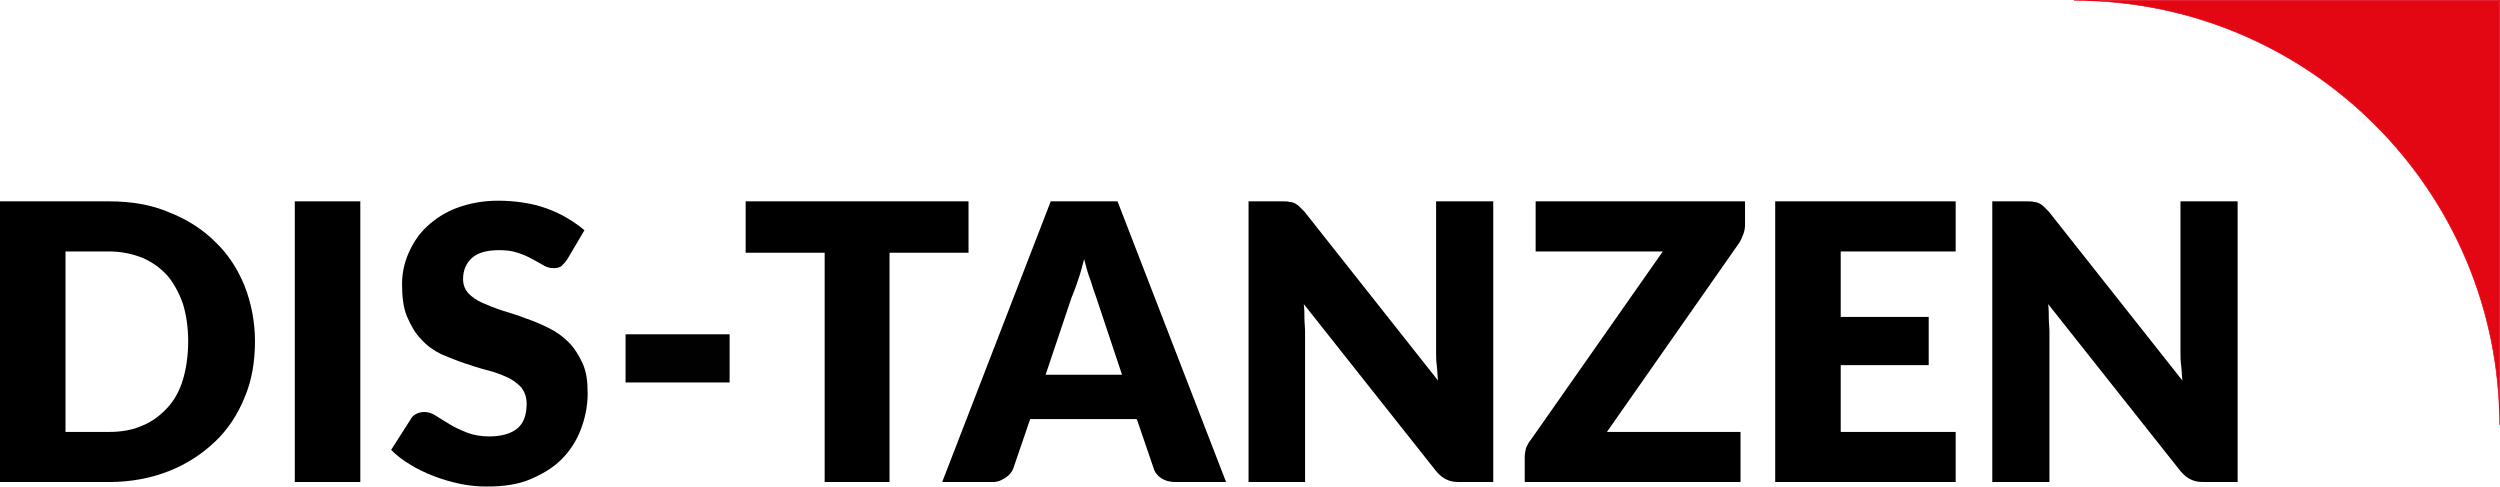
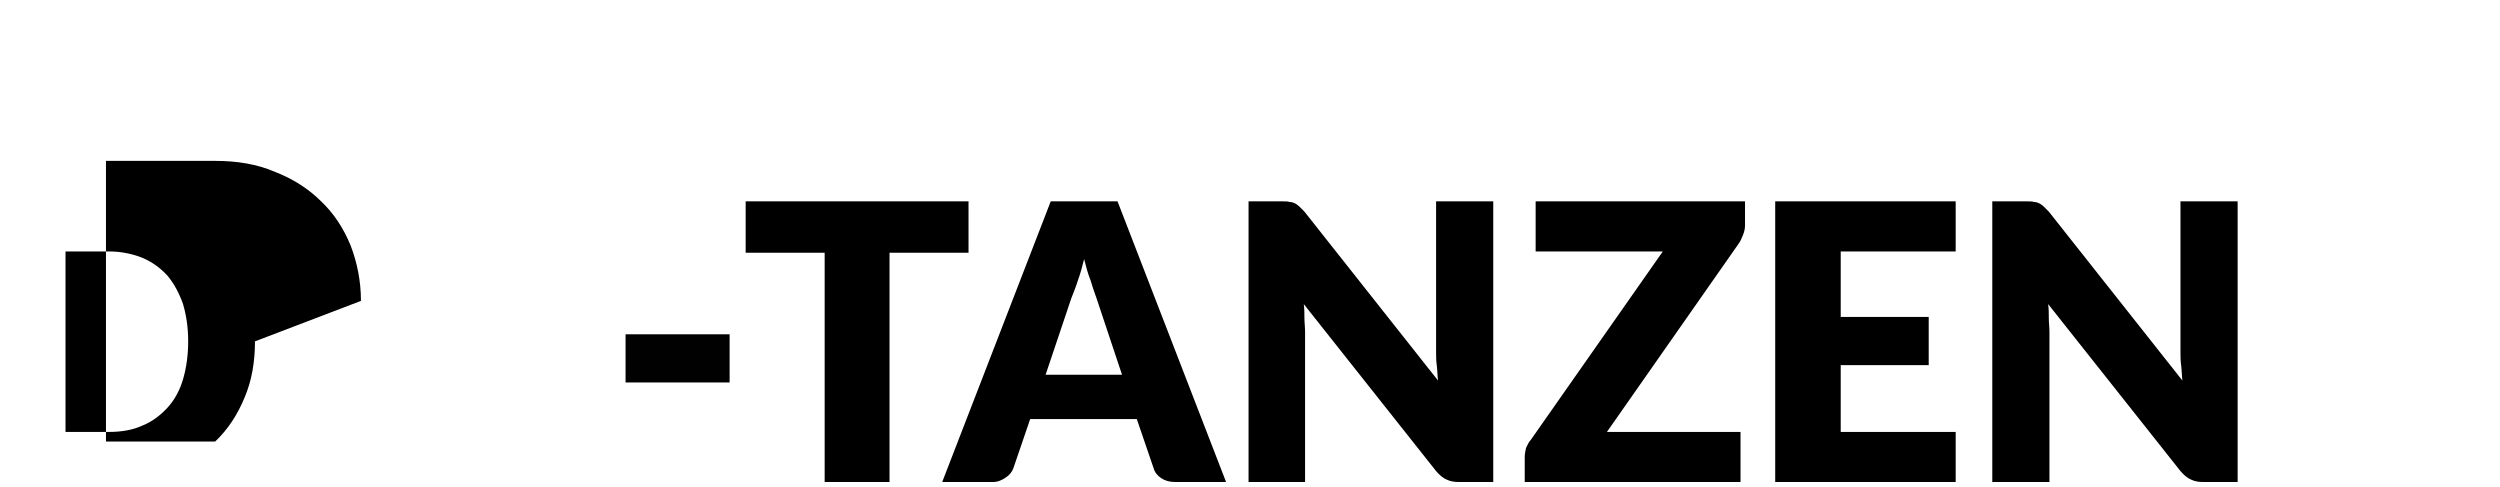
<svg xmlns="http://www.w3.org/2000/svg" viewBox="0 0 389.25 75.75">
  <path d="m150.8 31.35v8h-12.3v35.7h-10.1v-35.7h-12.3v-8c-.1 0 34.7 0 34.7 0z" />
  <path d="m190.9 75.05h-7.9c-.9 0-1.6-.2-2.2-.6s-1-.9-1.2-1.6l-2.6-7.6h-16.6l-2.6 7.6c-.2.6-.6 1.1-1.2 1.5s-1.2.7-2 .7h-7.9l16.9-43.7h10.4zm-28.1-16.7h11.9l-4-12c-.3-.8-.6-1.7-.9-2.7-.4-1-.7-2.1-1-3.3-.3 1.2-.6 2.3-1 3.4-.3 1-.7 1.9-1 2.7z" />
  <path d="m200.8 31.45c.3 0 .6.1.8.2s.5.3.7.5.5.5.8.8l20.8 26.3c-.1-.8-.1-1.7-.2-2.4s-.1-1.5-.1-2.2v-23.3h8.9v43.7h-5.3c-.8 0-1.4-.1-2-.4-.5-.2-1.1-.7-1.6-1.3l-20.6-26c.1.8.1 1.5.1 2.2s.1 1.4.1 2.1v23.4h-8.8v-43.7h5.3c.5 0 .8 0 1.1.1z" />
  <path d="m271.7 31.35v3.7c0 .5-.1 1-.3 1.5s-.4 1-.7 1.4l-20.5 29.3h20.8v7.8h-33.6v-3.9c0-.5.1-.9.2-1.4.2-.4.4-.9.7-1.2l20.6-29.4h-19.8v-7.8h32.6z" />
  <path d="m304.5 31.35v7.8h-17.9v10.2h13.7v7.5h-13.7v10.4h17.9v7.8h-28.1v-43.7z" />
  <path d="m316.7 31.45c.3 0 .6.1.8.2s.5.3.7.5.5.5.8.8l20.8 26.3c-.1-.8-.1-1.7-.2-2.4s-.1-1.5-.1-2.2v-23.3h8.9v43.7h-5.3c-.8 0-1.4-.1-2-.4-.5-.2-1.1-.7-1.6-1.3l-20.6-26c.1.8.1 1.5.1 2.2s.1 1.4.1 2.1v23.4h-8.9v-43.7h5.3c.5 0 .9 0 1.2.1z" />
-   <path d="m39.7 53.15c0 3.2-.5 6.1-1.6 8.7-1.1 2.7-2.6 5-4.6 6.9s-4.4 3.5-7.2 4.6-5.9 1.7-9.3 1.7h-17v-43.7h17c3.4 0 6.5.5 9.3 1.7 2.8 1.1 5.2 2.6 7.2 4.6 2 1.9 3.5 4.2 4.6 6.9 1 2.6 1.6 5.5 1.6 8.6zm-10.4 0c0-2.2-.3-4.1-.8-5.8-.6-1.7-1.4-3.2-2.4-4.4-1.1-1.2-2.3-2.1-3.9-2.8-1.5-.6-3.3-1-5.2-1h-6.8v28.1h6.8c1.9 0 3.7-.3 5.2-1 1.5-.6 2.8-1.6 3.9-2.8s1.9-2.7 2.4-4.4.8-3.7.8-5.9z" />
+   <path d="m39.7 53.15c0 3.2-.5 6.1-1.6 8.7-1.1 2.7-2.6 5-4.6 6.9h-17v-43.7h17c3.4 0 6.5.5 9.3 1.7 2.8 1.1 5.2 2.6 7.2 4.6 2 1.9 3.5 4.2 4.6 6.9 1 2.6 1.6 5.5 1.6 8.6zm-10.4 0c0-2.2-.3-4.1-.8-5.8-.6-1.7-1.4-3.2-2.4-4.4-1.1-1.2-2.3-2.1-3.9-2.8-1.5-.6-3.3-1-5.2-1h-6.8v28.1h6.8c1.9 0 3.7-.3 5.2-1 1.5-.6 2.8-1.6 3.9-2.8s1.9-2.7 2.4-4.4.8-3.7.8-5.9z" />
  <path d="m97.4 52.05h16.2v7.5h-16.2z" fill="#010101" />
-   <path d="m56.1 75.05h-10.2v-43.7h10.2z" />
-   <path d="m88.4 40.25c-.3.5-.6.8-.9 1.1s-.8.4-1.3.4-1-.1-1.5-.4-1.1-.6-1.8-1-1.4-.7-2.3-1-1.8-.4-2.9-.4c-1.9 0-3.3.4-4.2 1.2s-1.4 1.9-1.4 3.3c0 .9.3 1.6.8 2.2.6.6 1.3 1.1 2.2 1.5s1.9.8 3.1 1.2 2.4.7 3.6 1.2c1.2.4 2.4.9 3.6 1.5s2.2 1.3 3.1 2.2 1.6 2 2.2 3.3.8 2.8.8 4.7c0 2-.4 3.9-1.1 5.7s-1.7 3.3-3 4.6-3 2.3-4.9 3.1-4.2 1.1-6.6 1.1c-1.4 0-2.7-.1-4.2-.4-1.4-.3-2.8-.7-4.1-1.2s-2.6-1.1-3.7-1.8c-1.2-.7-2.2-1.5-3-2.3l3-4.7c.2-.4.5-.7.9-.9s.8-.3 1.3-.3c.6 0 1.2.2 1.8.6s1.3.8 2.1 1.3 1.7.9 2.7 1.3 2.2.6 3.5.6c1.8 0 3.3-.4 4.3-1.2s1.5-2.1 1.5-3.9c0-1-.3-1.8-.8-2.5-.6-.6-1.3-1.2-2.2-1.6s-1.9-.8-3.1-1.1-2.4-.7-3.6-1.1-2.4-.9-3.6-1.4c-1.2-.6-2.2-1.3-3.1-2.3-.9-.9-1.6-2.1-2.2-3.5s-.8-3.1-.8-5.1c0-1.6.3-3.2 1-4.8s1.6-3 2.9-4.2 2.8-2.2 4.7-2.9 4-1.1 6.4-1.1c1.3 0 2.6.1 3.9.3s2.5.5 3.6.9 2.2.9 3.2 1.5 1.9 1.2 2.7 1.9z" />
-   <path d="m322.93.05h66.27v66.14c0-36.53-29.67-66.14-66.27-66.14" fill="#e30613" stroke="#e30517" stroke-miterlimit="10" stroke-width=".1" />
</svg>